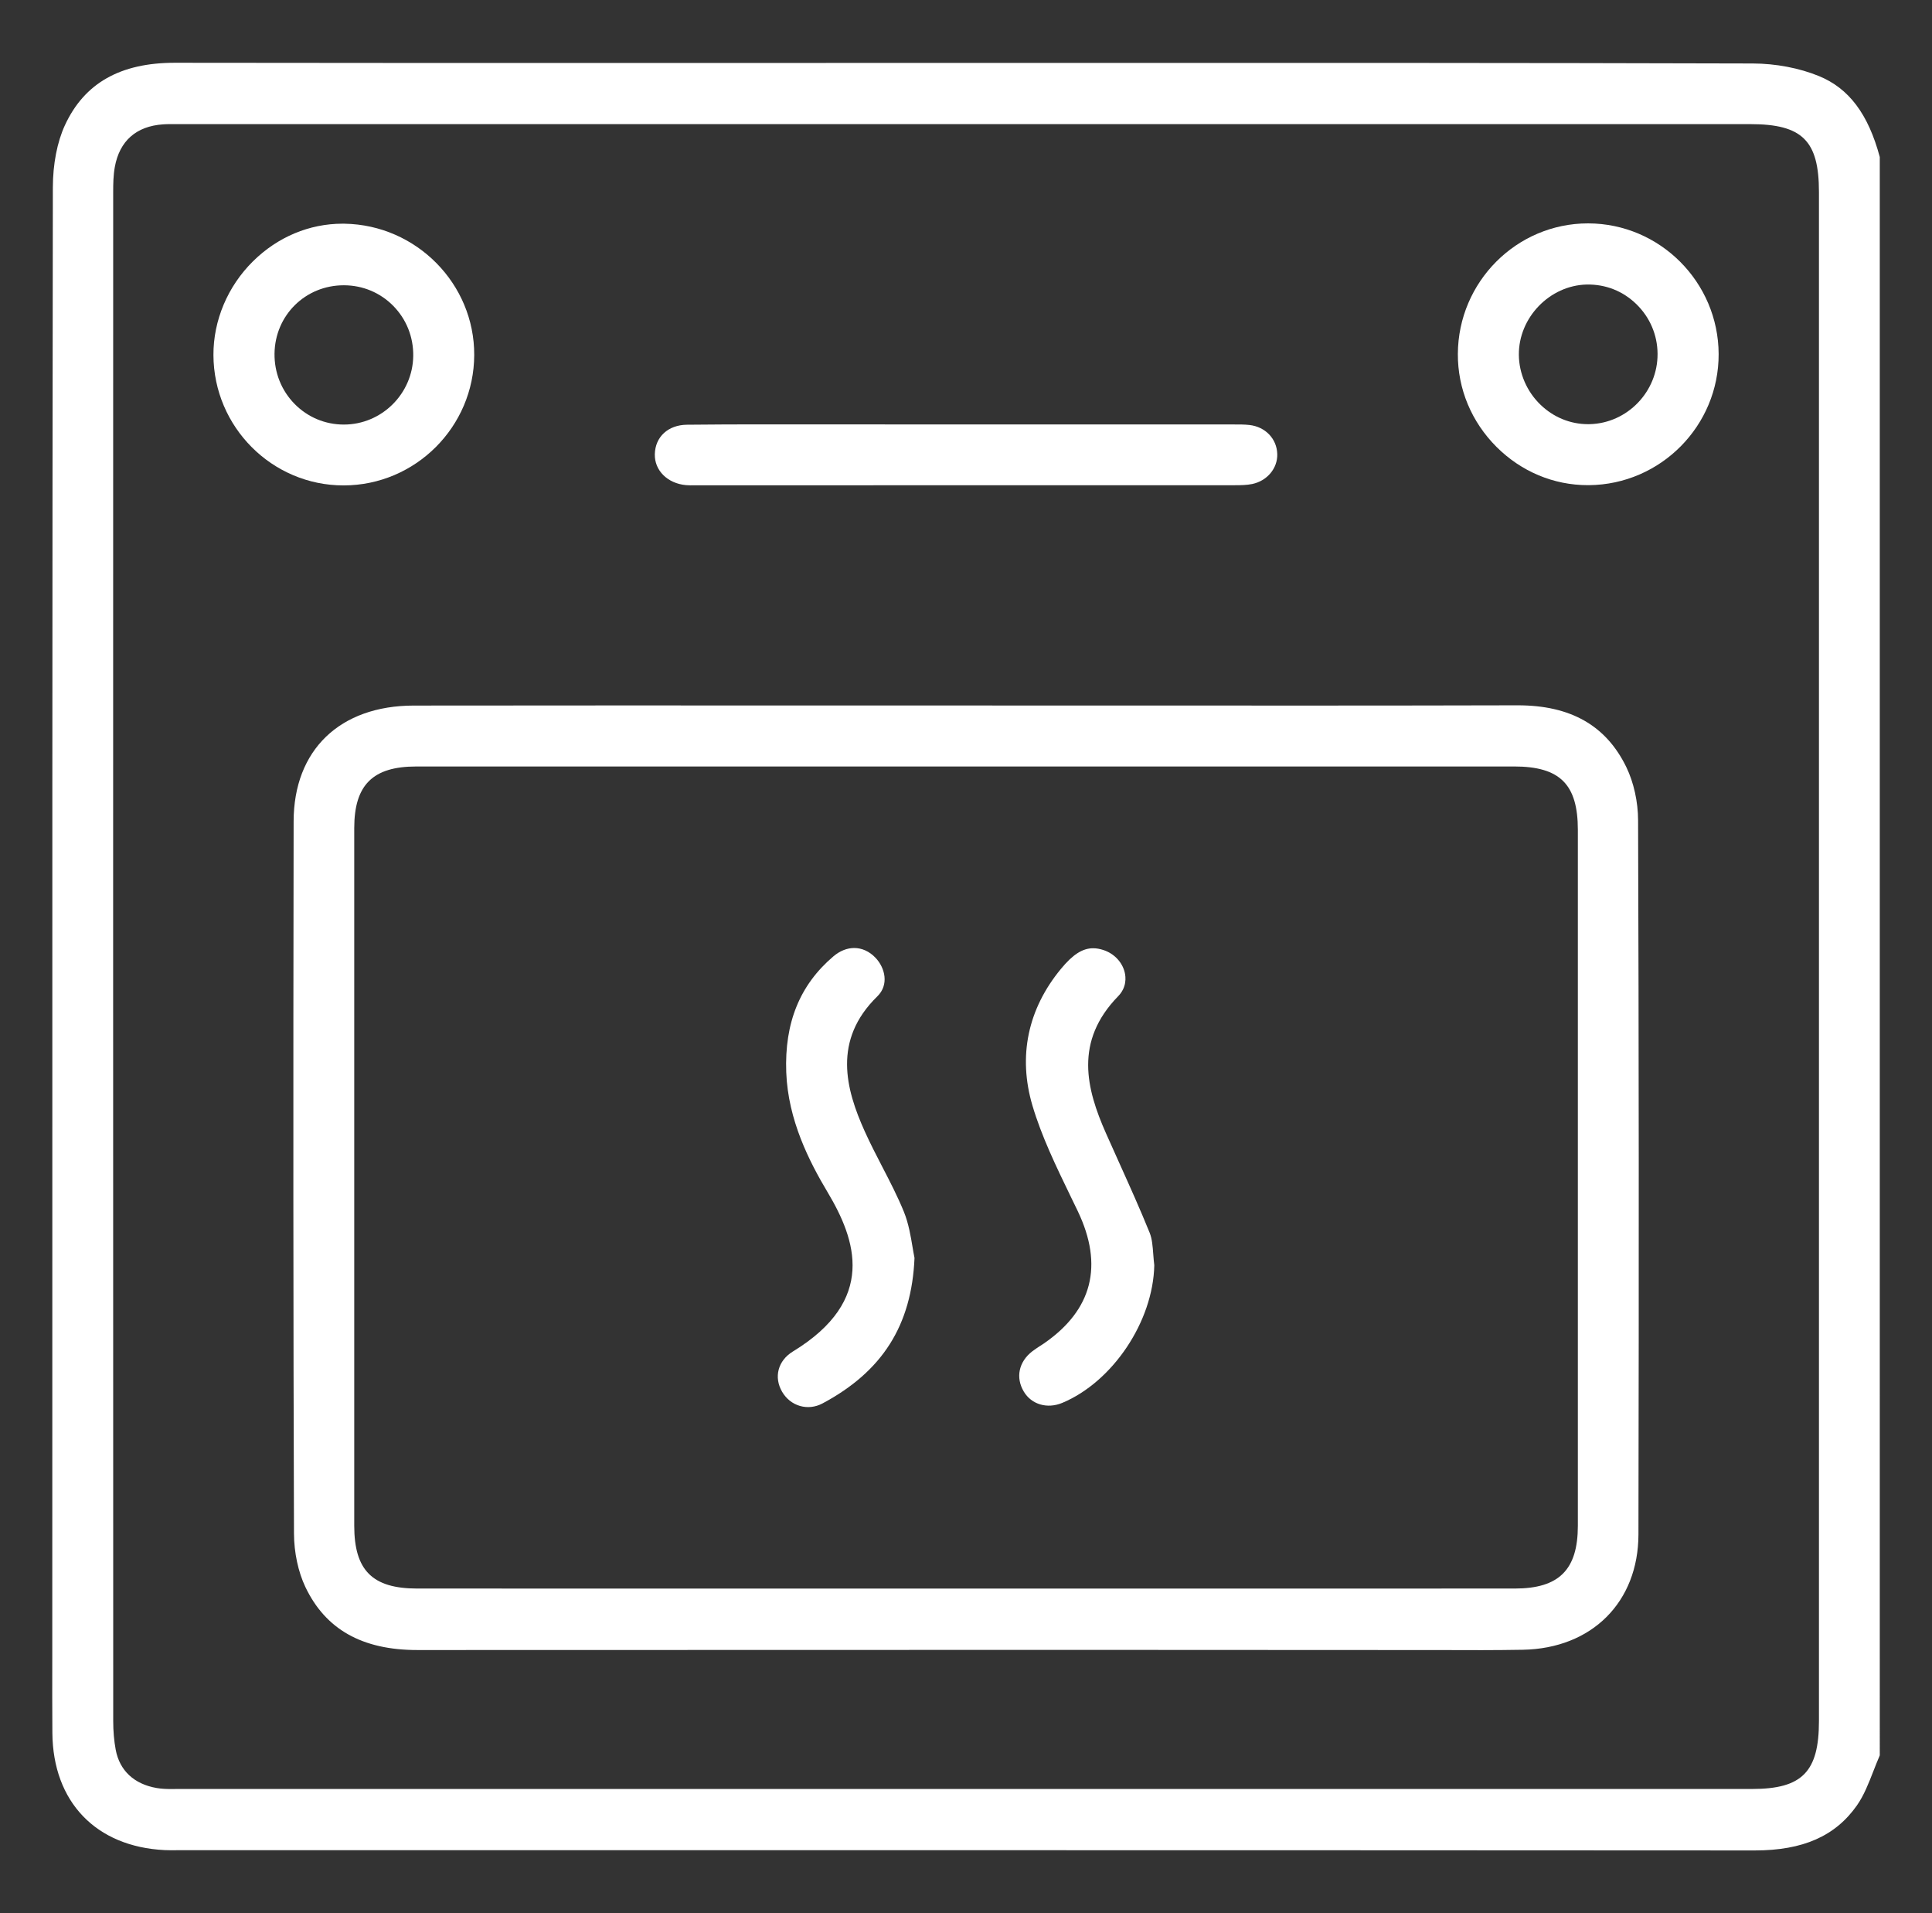
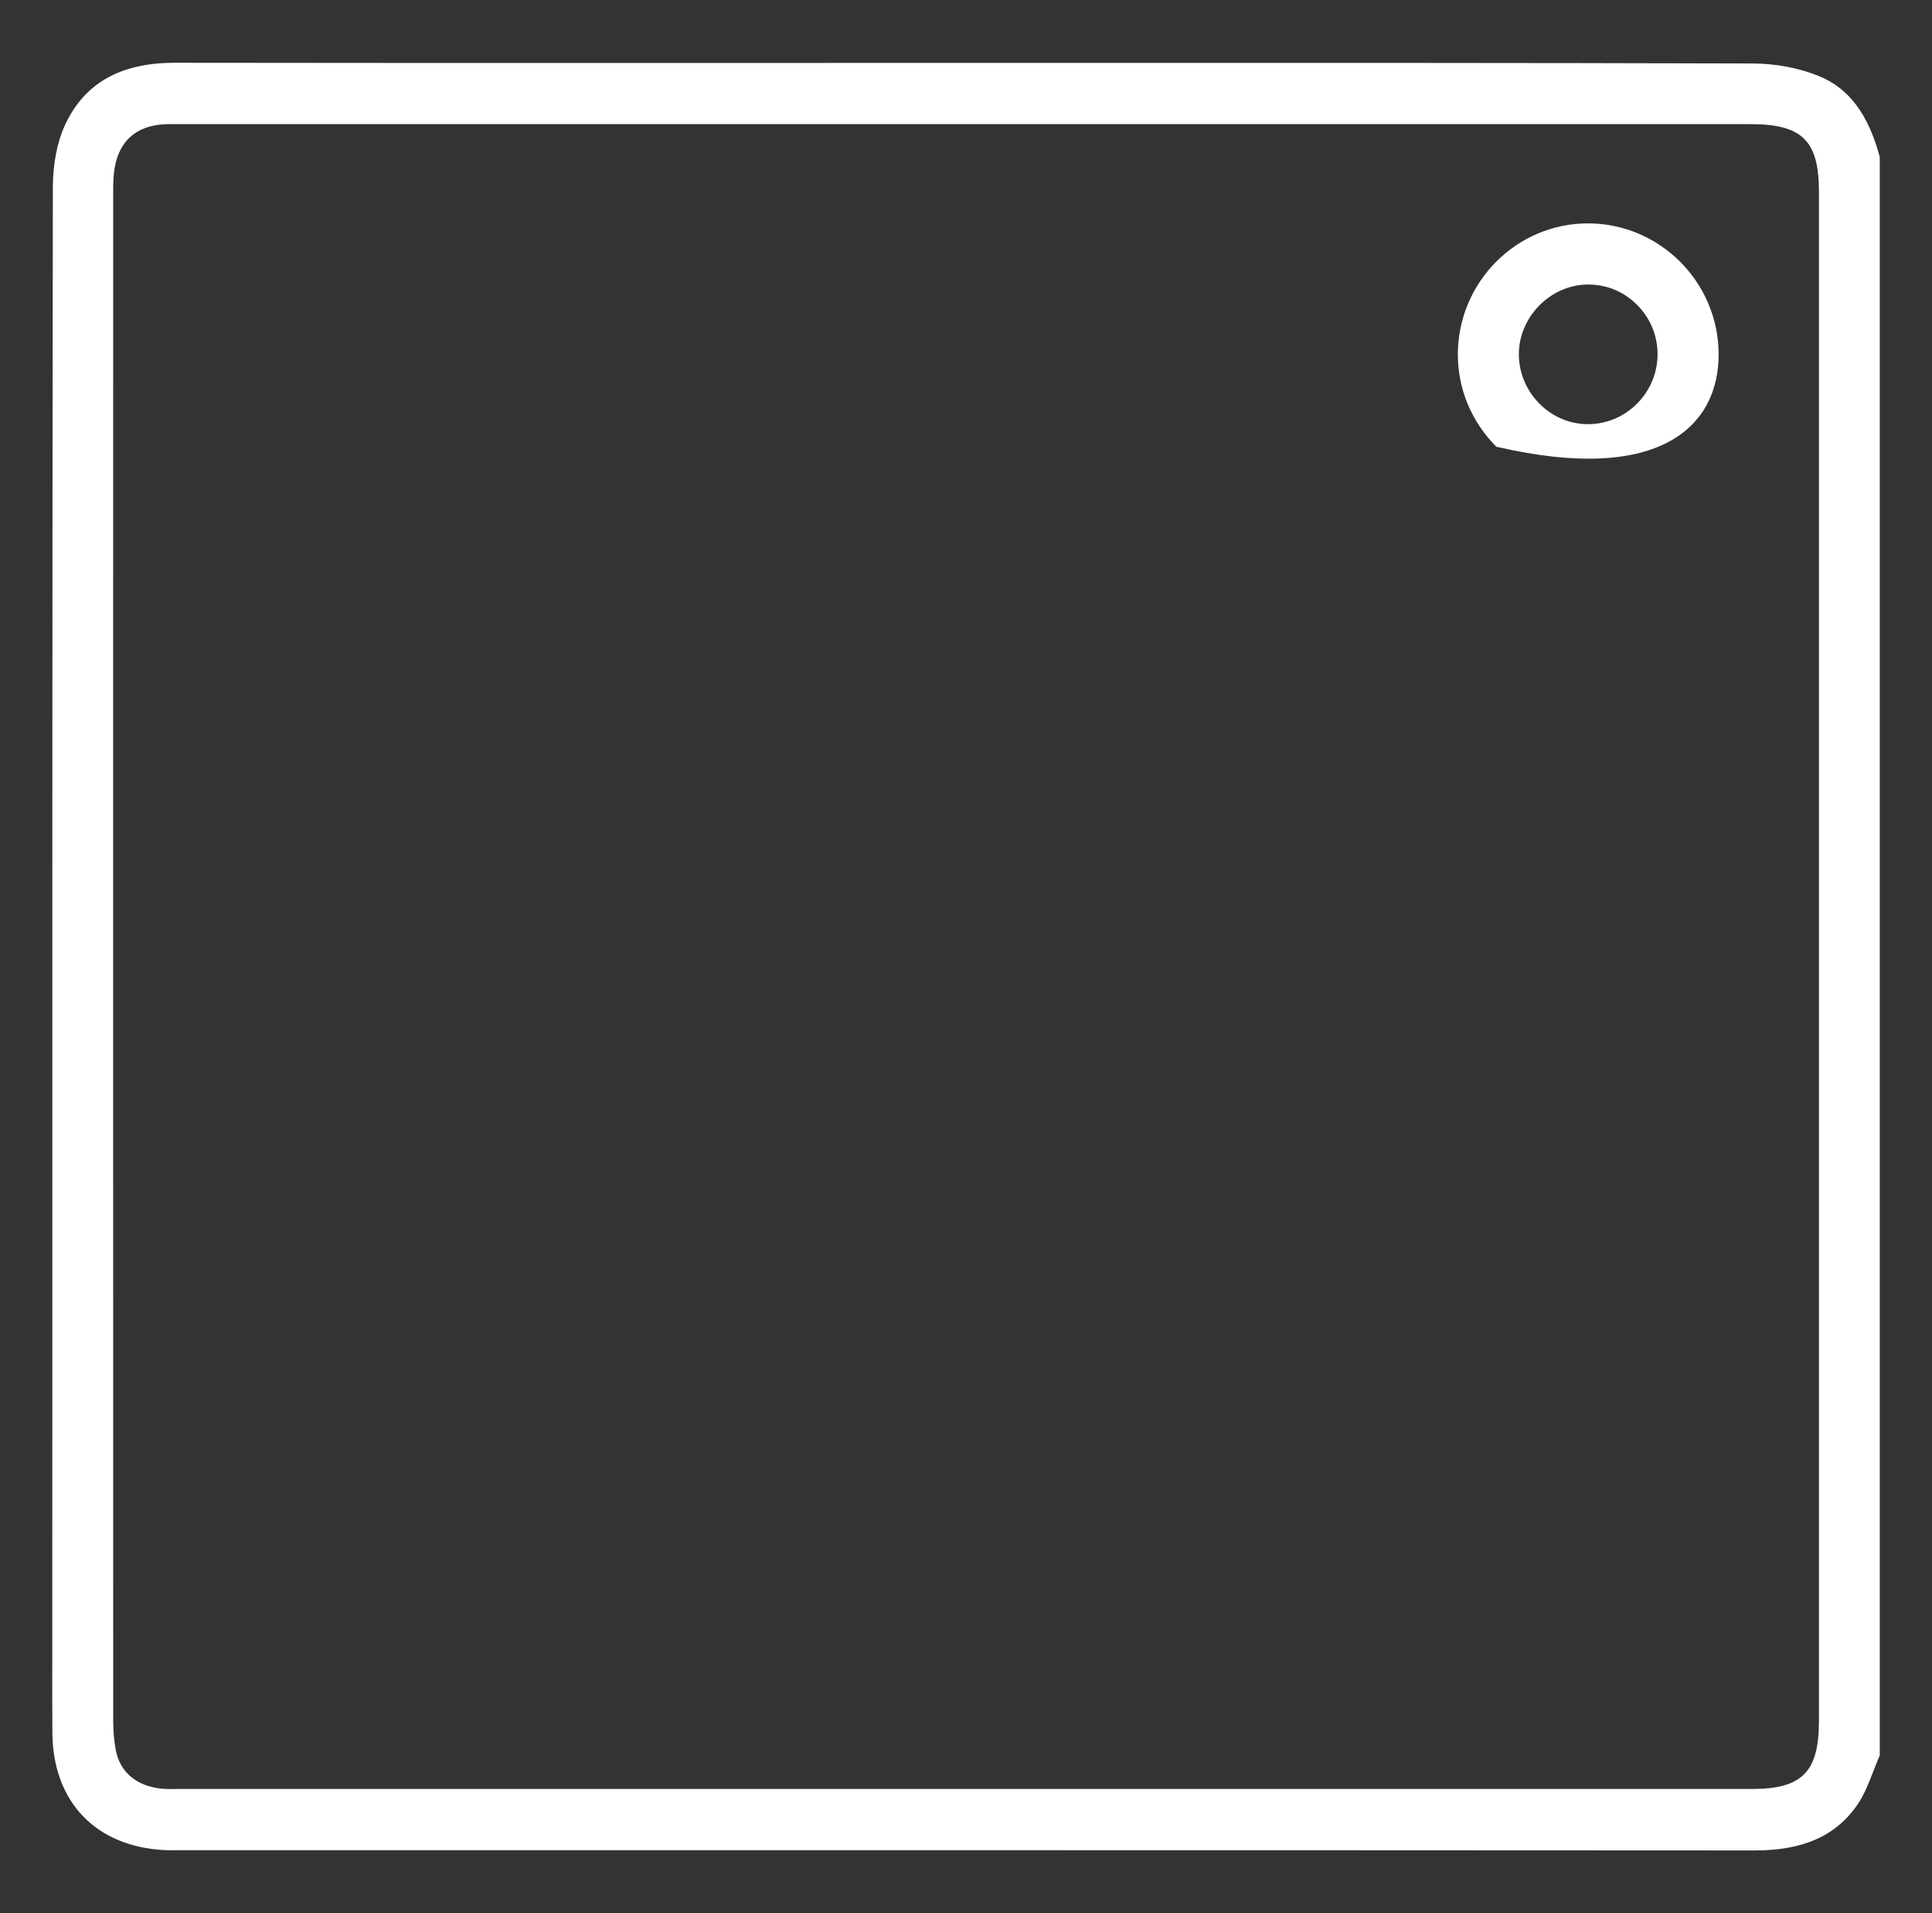
<svg xmlns="http://www.w3.org/2000/svg" version="1.1" id="Layer_1" x="0px" y="0px" viewBox="0 0 101 100" style="enable-background:new 0 0 101 100;" xml:space="preserve">
  <rect x="0" y="0" width="101" height="100" fill="#333333" stroke="none" />
  <style type="text/css">
	.st0{fill:#F9F7F5;}
	.st1{fill:#0B0A18;}
	.st2{fill:url(#SVGID_00000015325671923393368090000012519144530977791652_);}
	.st3{fill:url(#SVGID_00000035508705579655083980000012629404009122874506_);}
	.st4{fill:#0C0D16;}
	.st5{fill:#C7B390;}
	.st6{fill:#FFFFFF;}
	.st7{clip-path:url(#SVGID_00000015331310411654034820000005053874335288580278_);}
	.st8{fill:#0A0A17;}
	.st9{fill:#0B0A17;}
	.st10{fill:#5EA180;}
	.st11{fill:none;stroke:#FFFFFF;stroke-width:0.5;stroke-miterlimit:10;}
	.st12{fill:#008646;}
	.st13{fill:#00AB47;}
	.st14{fill:#7ACA4E;}
	.st15{fill:#F5EB24;}
	.st16{fill:#FFA825;}
	.st17{fill:#FF6722;}
	.st18{fill:#FF0025;}
	.st19{fill:#00844C;}
	.st20{fill:#00A952;}
	.st21{fill:#70C85D;}
	.st22{fill:#F9E94D;}
	.st23{fill:#FFA63E;}
	.st24{fill:#FF6730;}
	.st25{fill:#FF0A2B;}
	.st26{enable-background:new    ;}
	.st27{fill:#51A280;}
	.st28{fill:none;stroke:#FFFFFF;stroke-width:3;stroke-linecap:round;stroke-linejoin:round;stroke-miterlimit:10;}
	.st29{fill:none;stroke:#FFFFFF;stroke-width:2.905;stroke-linecap:round;stroke-linejoin:round;stroke-miterlimit:10;}
	.st30{fill:#FFA73E;}
	.st31{fill:#00AA52;}
	.st32{fill:#00854C;}
	.st33{fill:#70C95D;}
	.st34{fill:#FAEA4D;}
	.st35{fill:#51A381;}
</style>
  <g>
    <path class="st6" d="M95.087,3.975c-1.027-0.42-2.254-0.653-3.455-0.657C79.545,3.283,67.457,3.285,55.37,3.288   L35.96,3.291c-8.938,0.002-17.872,0.004-26.806-0.01c-0.007,0-0.014,0-0.019,0c-2.849,0-4.728,1.068-5.742,3.266   c-0.404,0.876-0.628,2.03-0.63,3.251c-0.031,21.043-0.03,42.087-0.028,63.13l-0.002,13.79   c-0.002,1.285-0.005,2.571,0.005,3.856c0.026,3.607,2.278,5.955,5.877,6.129c0.157,0.007,0.317,0.005,0.476,0.006   l0.159-0.001h19.995c4.633,0,9.267-0.001,13.898-0.001c16.196,0,32.39,0.002,48.585,0.013c0.004,0,0.008,0,0.011,0   c2.516,0,4.211-0.749,5.338-2.356c0.363-0.519,0.606-1.139,0.861-1.795c0.107-0.275,0.216-0.55,0.332-0.818V8.207   C97.668,5.96,96.656,4.616,95.087,3.975z M95.09,89.961c0,2.651-0.881,3.546-3.49,3.546l-82.192-0.001   l-0.225,0.002c-0.079,0.001-0.158,0.002-0.239,0.002c-0.244,0-0.494-0.009-0.748-0.052   c-1.182-0.201-1.944-0.912-2.147-2.003c-0.086-0.464-0.13-0.966-0.13-1.491   C5.913,63.322,5.914,36.678,5.917,10.036c0-0.441,0.007-0.873,0.085-1.307C6.249,7.367,7.12,6.596,8.523,6.5   c0.243-0.017,0.487-0.013,0.735-0.013l0.241,0.002l82.003-0.001c2.716,0,3.588,0.861,3.588,3.543V89.961z" />
-     <path class="st6" d="M79.606,86.231c3.611-0.065,6.042-2.489,6.048-6.032c0.027-13.756,0.021-25.966-0.019-37.328   c-0.003-0.963-0.227-1.974-0.614-2.773c-1.055-2.175-2.911-3.232-5.673-3.232c-0.009,0-0.018,0-0.027,0   c-6.945,0.018-13.89,0.014-20.835,0.011l-16.254-0.003c-6.868-0.002-13.735-0.003-20.605,0.005   c-3.866,0.006-6.271,2.325-6.277,6.053c-0.024,14.199-0.019,26.03,0.019,37.233   c0.004,0.983,0.221,1.997,0.594,2.782c1.056,2.219,2.972,3.298,5.856,3.298c0.003,0,0.006,0,0.009,0   c8.596-0.005,17.194-0.006,25.79-0.006c4.296,0,8.589,0,12.884,0l14.803,0.007   C76.741,86.252,78.172,86.257,79.606,86.231z M52.548,83.034c-10.248,0-20.495-0.001-30.742-0.003   c-2.335,0-3.287-0.95-3.287-3.281V43.281c0.001-2.256,0.972-3.218,3.244-3.218l57.388-0.001   c2.4,0.001,3.335,0.931,3.335,3.316v36.375c-0.001,2.297-0.985,3.277-3.292,3.278   C70.312,83.033,61.43,83.034,52.548,83.034z" />
-     <path class="st6" d="M17.958,25.372c0.005,0,0.009,0,0.014,0c3.746-0.007,6.806-3.064,6.819-6.814   c0.015-3.723-3.026-6.803-6.778-6.865c-0.036-0.001-0.073-0.001-0.109-0.001c-1.734,0-3.392,0.695-4.678,1.966   c-1.322,1.305-2.076,3.091-2.068,4.901C11.173,22.318,14.223,25.372,17.958,25.372z M17.971,14.911   c0.005,0,0.009,0,0.014,0c0.979,0.003,1.894,0.386,2.575,1.078c0.685,0.697,1.056,1.626,1.043,2.616   c-0.027,1.98-1.653,3.586-3.627,3.586c-0.004,0-0.008,0-0.013,0c-0.972-0.003-1.882-0.386-2.562-1.078   c-0.69-0.702-1.062-1.637-1.05-2.633C14.378,16.476,15.967,14.911,17.971,14.911z" />
-     <path class="st6" d="M89.846,18.502c-0.015-3.756-3.073-6.818-6.817-6.826c-0.005,0-0.009,0-0.014,0   c-3.732,0-6.782,3.057-6.802,6.821c-0.009,1.828,0.712,3.558,2.028,4.869c1.292,1.287,2.983,1.993,4.767,1.993   c0.021,0,0.041,0,0.06,0C86.821,25.325,89.861,22.248,89.846,18.502z M83.112,22.17   c-0.031,0.001-0.062,0.001-0.094,0.001c-0.926,0-1.807-0.36-2.49-1.022c-0.707-0.683-1.118-1.631-1.126-2.602   c-0.016-1.946,1.609-3.63,3.549-3.675c0.991-0.016,1.889,0.341,2.591,1.022   c0.711,0.69,1.105,1.613,1.111,2.6C86.665,20.47,85.076,22.119,83.112,22.17z" />
-     <path class="st6" d="M34.232,23.738c-0.021,0.851,0.663,1.531,1.628,1.619c0.146,0.014,0.297,0.011,0.443,0.009   l4.848-0.001c7.795,0.001,15.591,0.001,23.386-0.003c0.326,0,0.643-0.005,0.927-0.064   c0.78-0.163,1.33-0.821,1.308-1.566c-0.023-0.799-0.62-1.423-1.452-1.518   c-0.269-0.03-0.538-0.028-0.811-0.028l-22.519-0.003c-0.685-0.001-1.37-0.002-2.055-0.002   c-1.343,0-2.685,0.004-4.027,0.019C34.928,22.212,34.255,22.831,34.232,23.738z" />
-     <path class="st6" d="M41.449,70.642c-0.778,0.474-1.009,1.34-0.561,2.106c0.44,0.755,1.349,1.015,2.111,0.607   c3.132-1.67,4.661-4.087,4.809-7.603c-0.034-0.164-0.065-0.353-0.101-0.56   c-0.092-0.553-0.206-1.24-0.451-1.845c-0.325-0.799-0.734-1.591-1.131-2.356   c-0.316-0.611-0.632-1.223-0.915-1.849c-0.996-2.207-1.696-4.771,0.656-7.065c0.616-0.601,0.409-1.487-0.099-2.018   c-0.323-0.338-0.713-0.508-1.111-0.508c-0.367,0-0.742,0.144-1.084,0.433c-1.758,1.491-2.565,3.475-2.469,6.064   c0.094,2.503,1.208,4.671,2.169,6.28C44.738,64.788,45.855,67.954,41.449,70.642z" />
-     <path class="st6" d="M54.346,70.368c-0.13,0.086-0.26,0.171-0.382,0.265c-0.707,0.545-0.881,1.372-0.441,2.106   c0.401,0.673,1.225,0.915,2.01,0.588c2.644-1.107,4.75-4.263,4.81-7.194c-0.024-0.192-0.039-0.389-0.054-0.585   c-0.031-0.408-0.06-0.795-0.186-1.109c-0.498-1.231-1.057-2.469-1.596-3.666   c-0.232-0.515-0.465-1.029-0.693-1.546c-1.027-2.321-1.66-4.794,0.637-7.152   c0.455-0.467,0.41-0.989,0.344-1.259c-0.133-0.536-0.56-0.981-1.117-1.161   c-0.185-0.06-0.361-0.091-0.531-0.091c-0.564,0-1.072,0.336-1.685,1.08c-1.734,2.1-2.249,4.569-1.489,7.142   c0.476,1.608,1.24,3.185,1.978,4.709l0.39,0.806c1.362,2.845,0.766,5.174-1.774,6.924L54.346,70.368z" />
+     <path class="st6" d="M89.846,18.502c-0.015-3.756-3.073-6.818-6.817-6.826c-0.005,0-0.009,0-0.014,0   c-3.732,0-6.782,3.057-6.802,6.821c-0.009,1.828,0.712,3.558,2.028,4.869c0.021,0,0.041,0,0.06,0C86.821,25.325,89.861,22.248,89.846,18.502z M83.112,22.17   c-0.031,0.001-0.062,0.001-0.094,0.001c-0.926,0-1.807-0.36-2.49-1.022c-0.707-0.683-1.118-1.631-1.126-2.602   c-0.016-1.946,1.609-3.63,3.549-3.675c0.991-0.016,1.889,0.341,2.591,1.022   c0.711,0.69,1.105,1.613,1.111,2.6C86.665,20.47,85.076,22.119,83.112,22.17z" />
  </g>
</svg>